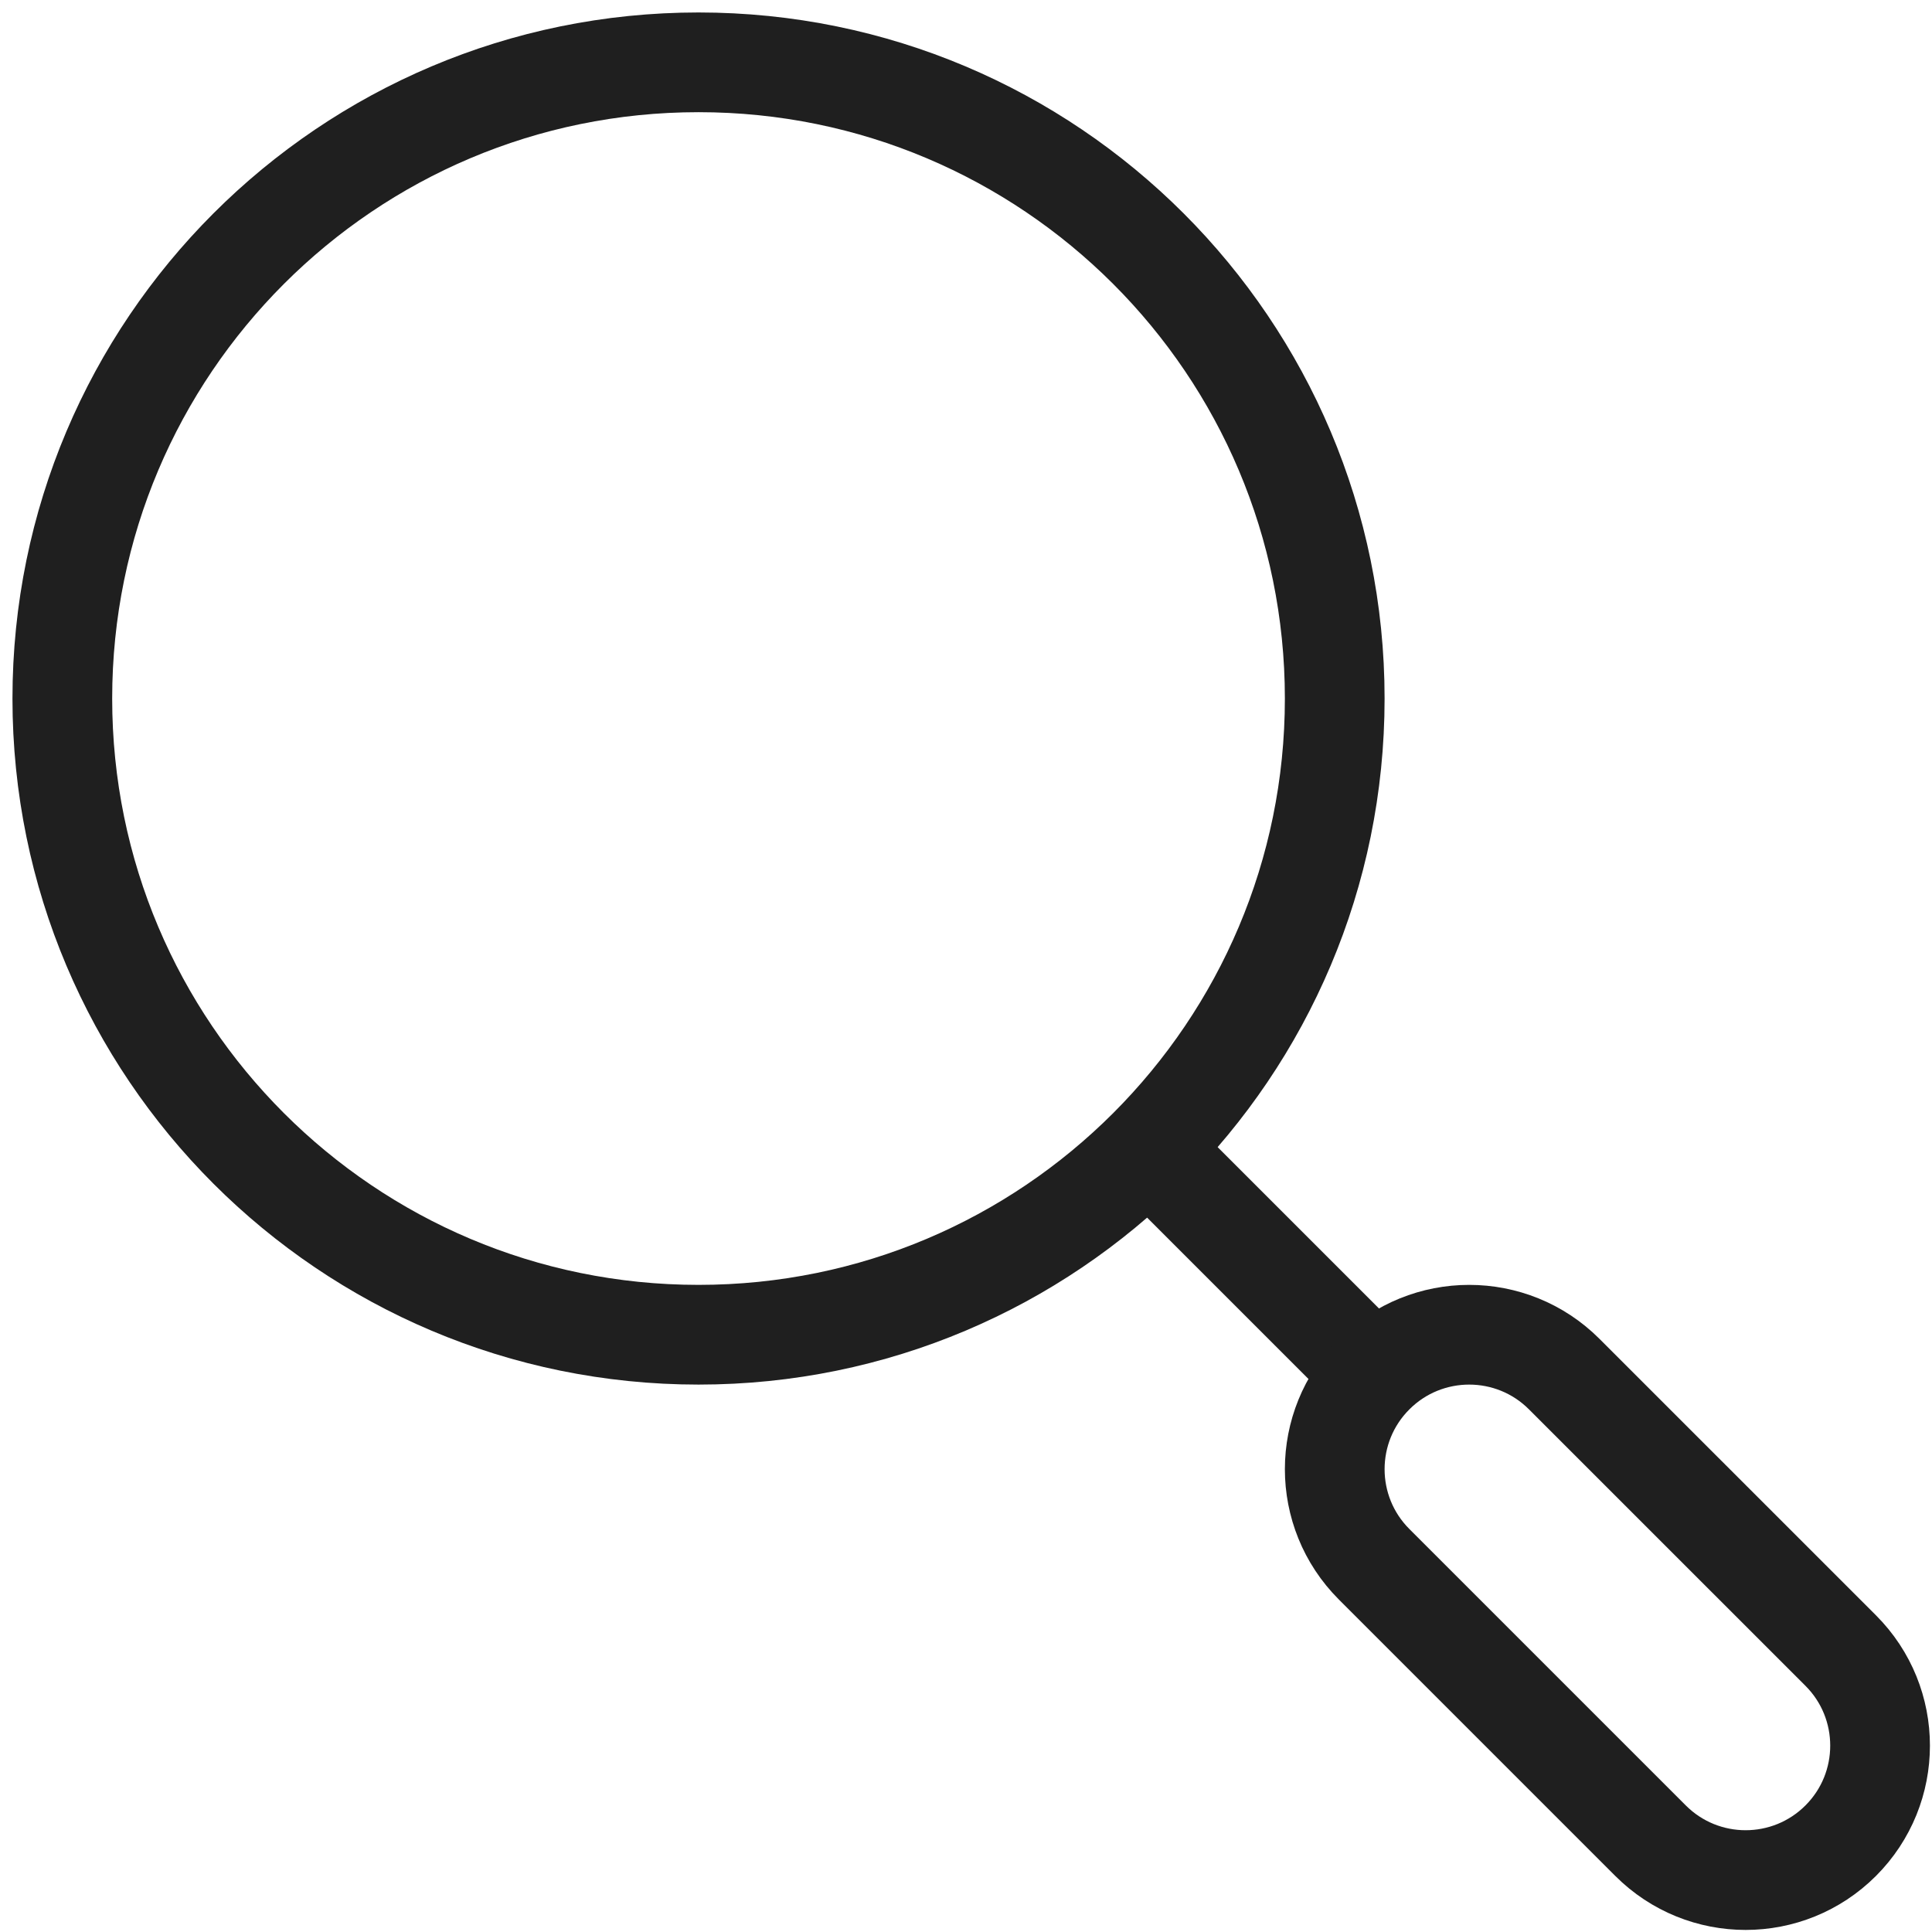
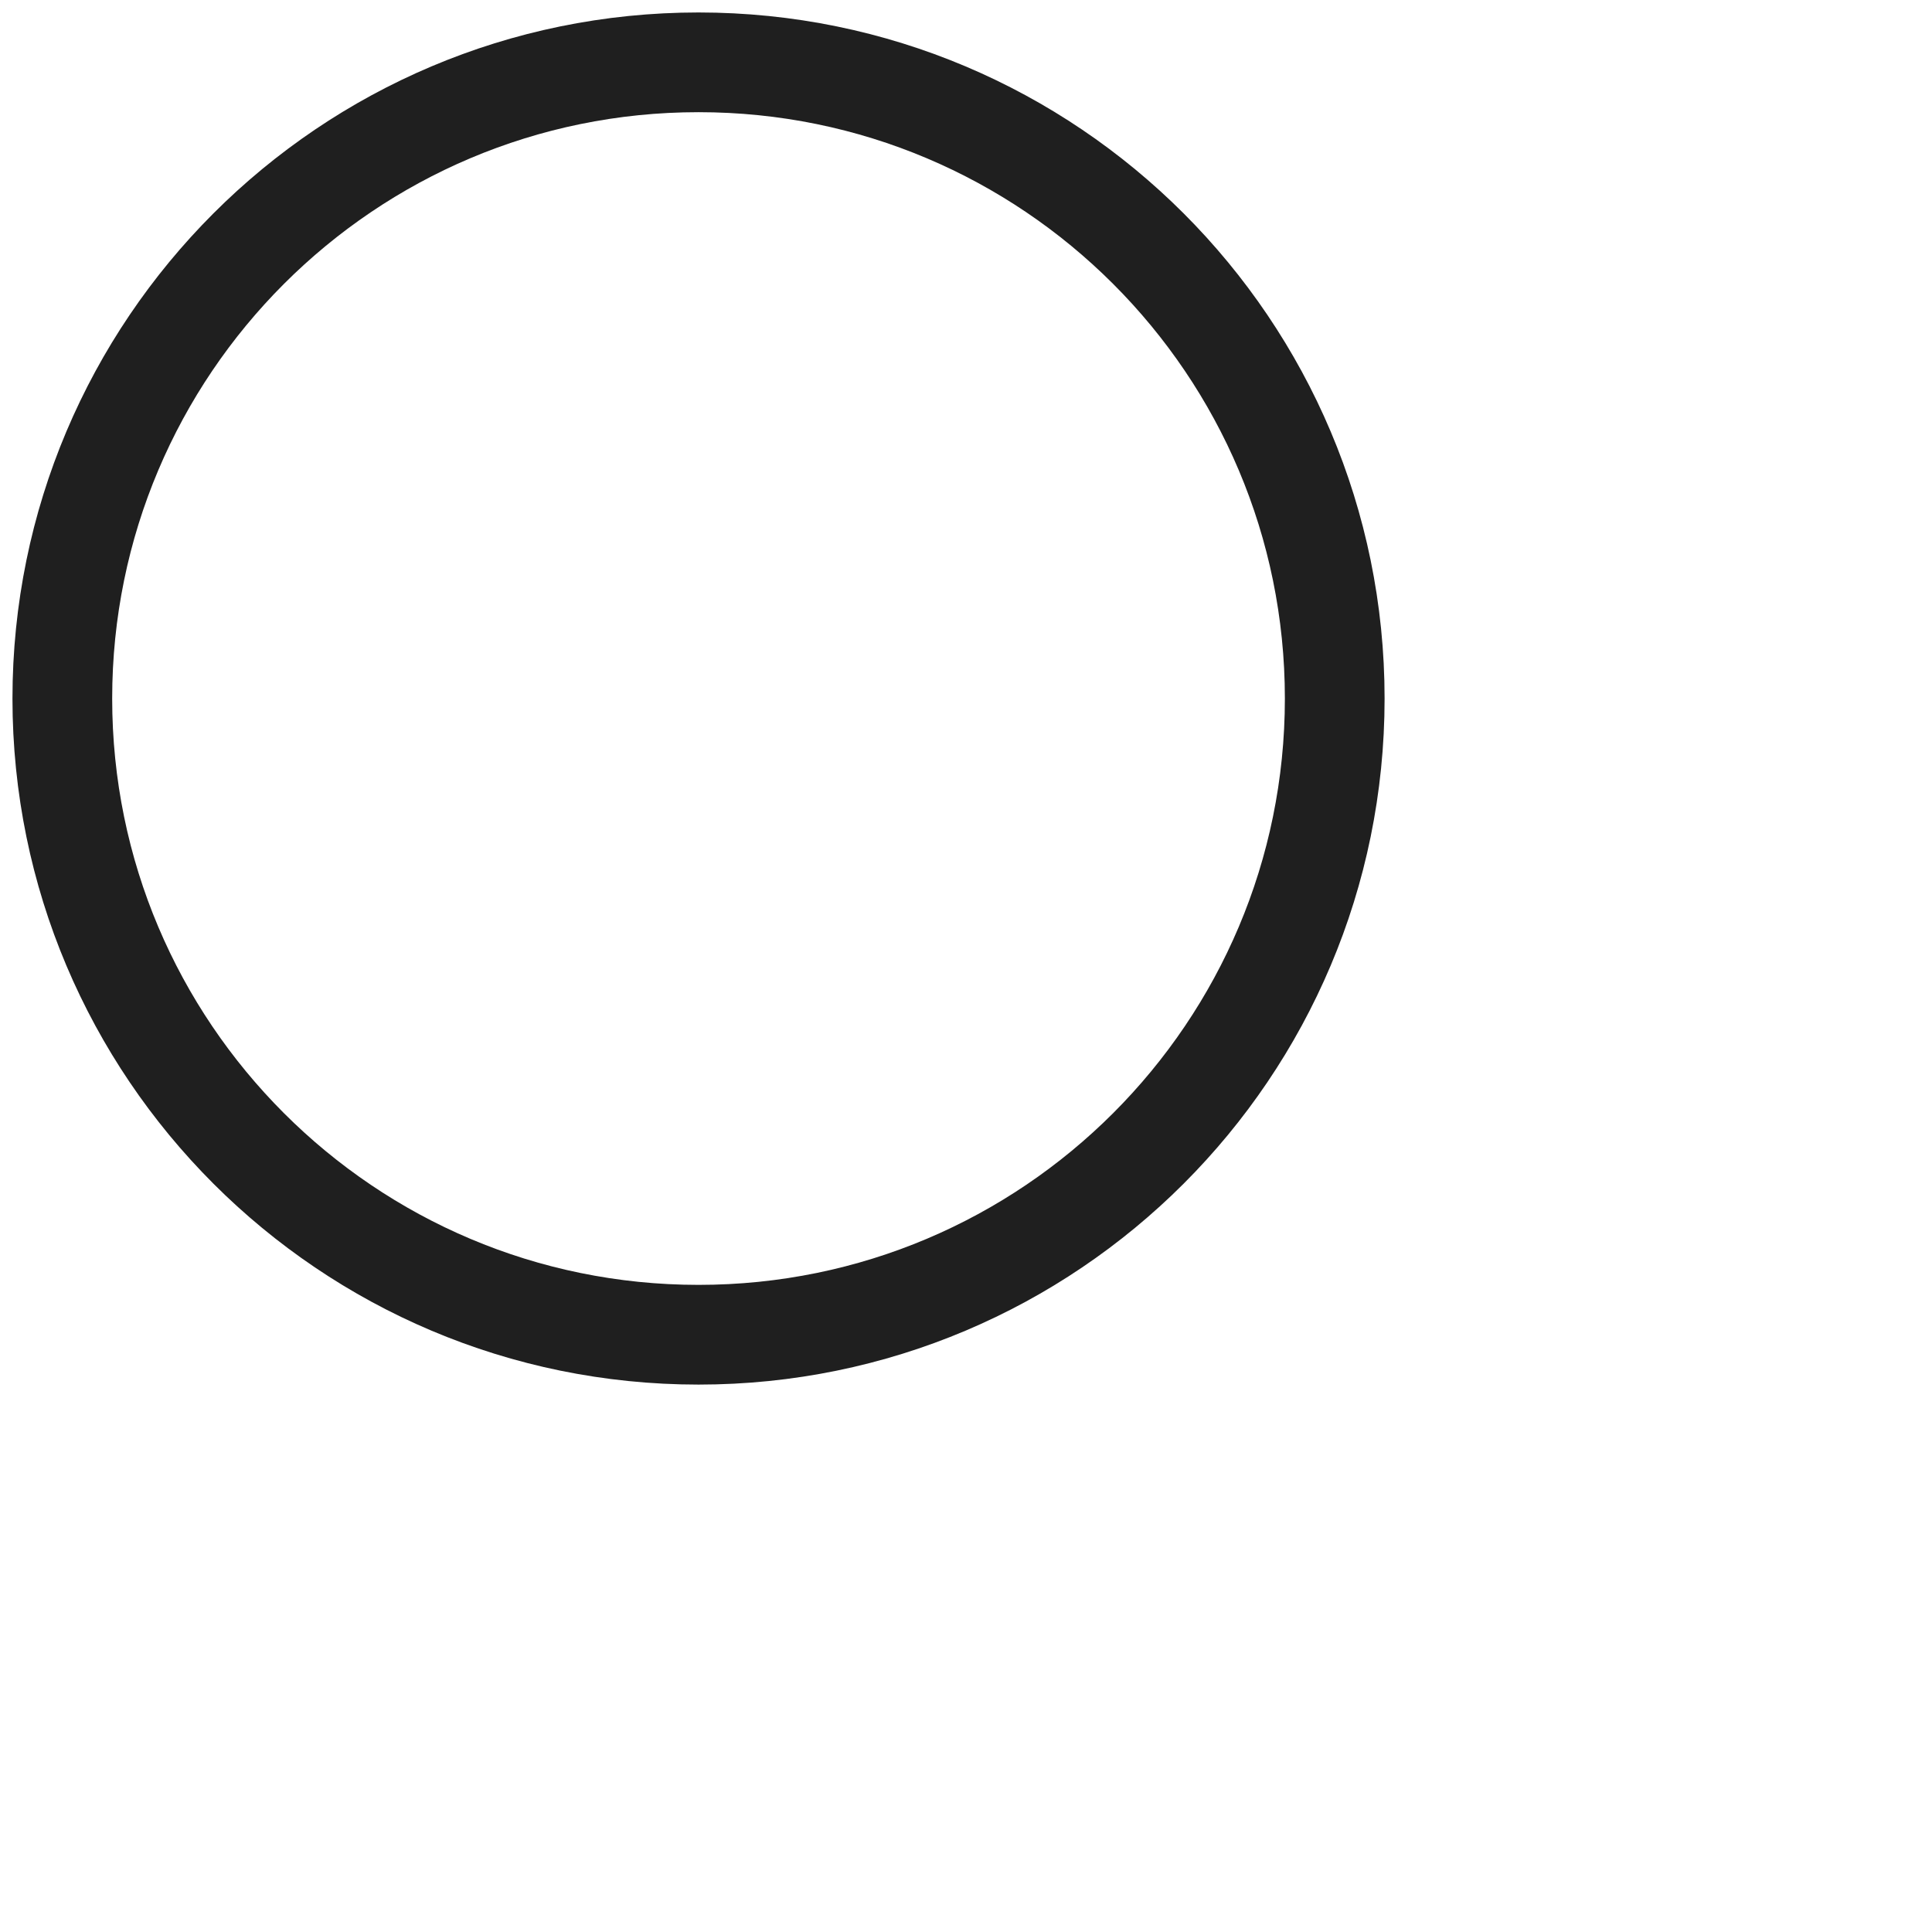
<svg xmlns="http://www.w3.org/2000/svg" width="62" height="62" viewBox="0 0 62 62" fill="none">
-   <path d="M37 37L44.292 44.292" stroke="#1F1F1F" stroke-width="3.2" stroke-linejoin="round" />
-   <path d="M44.097 50.199C42.412 48.514 42.412 45.782 44.097 44.097C45.782 42.412 48.514 42.412 50.198 44.097L59.07 52.968C60.755 54.653 60.755 57.385 59.07 59.07C57.385 60.755 54.653 60.755 52.968 59.07L44.097 50.199Z" stroke="#1F1F1F" stroke-width="3.2" stroke-linecap="round" />
  <path d="M42.833 22.417C42.833 11.141 33.693 2 22.417 2C11.141 2 2 11.141 2 22.417C2 33.693 11.141 42.833 22.417 42.833C33.693 42.833 42.833 33.693 42.833 22.417Z" stroke="#1F1F1F" stroke-width="3.2" stroke-linejoin="round" />
</svg>